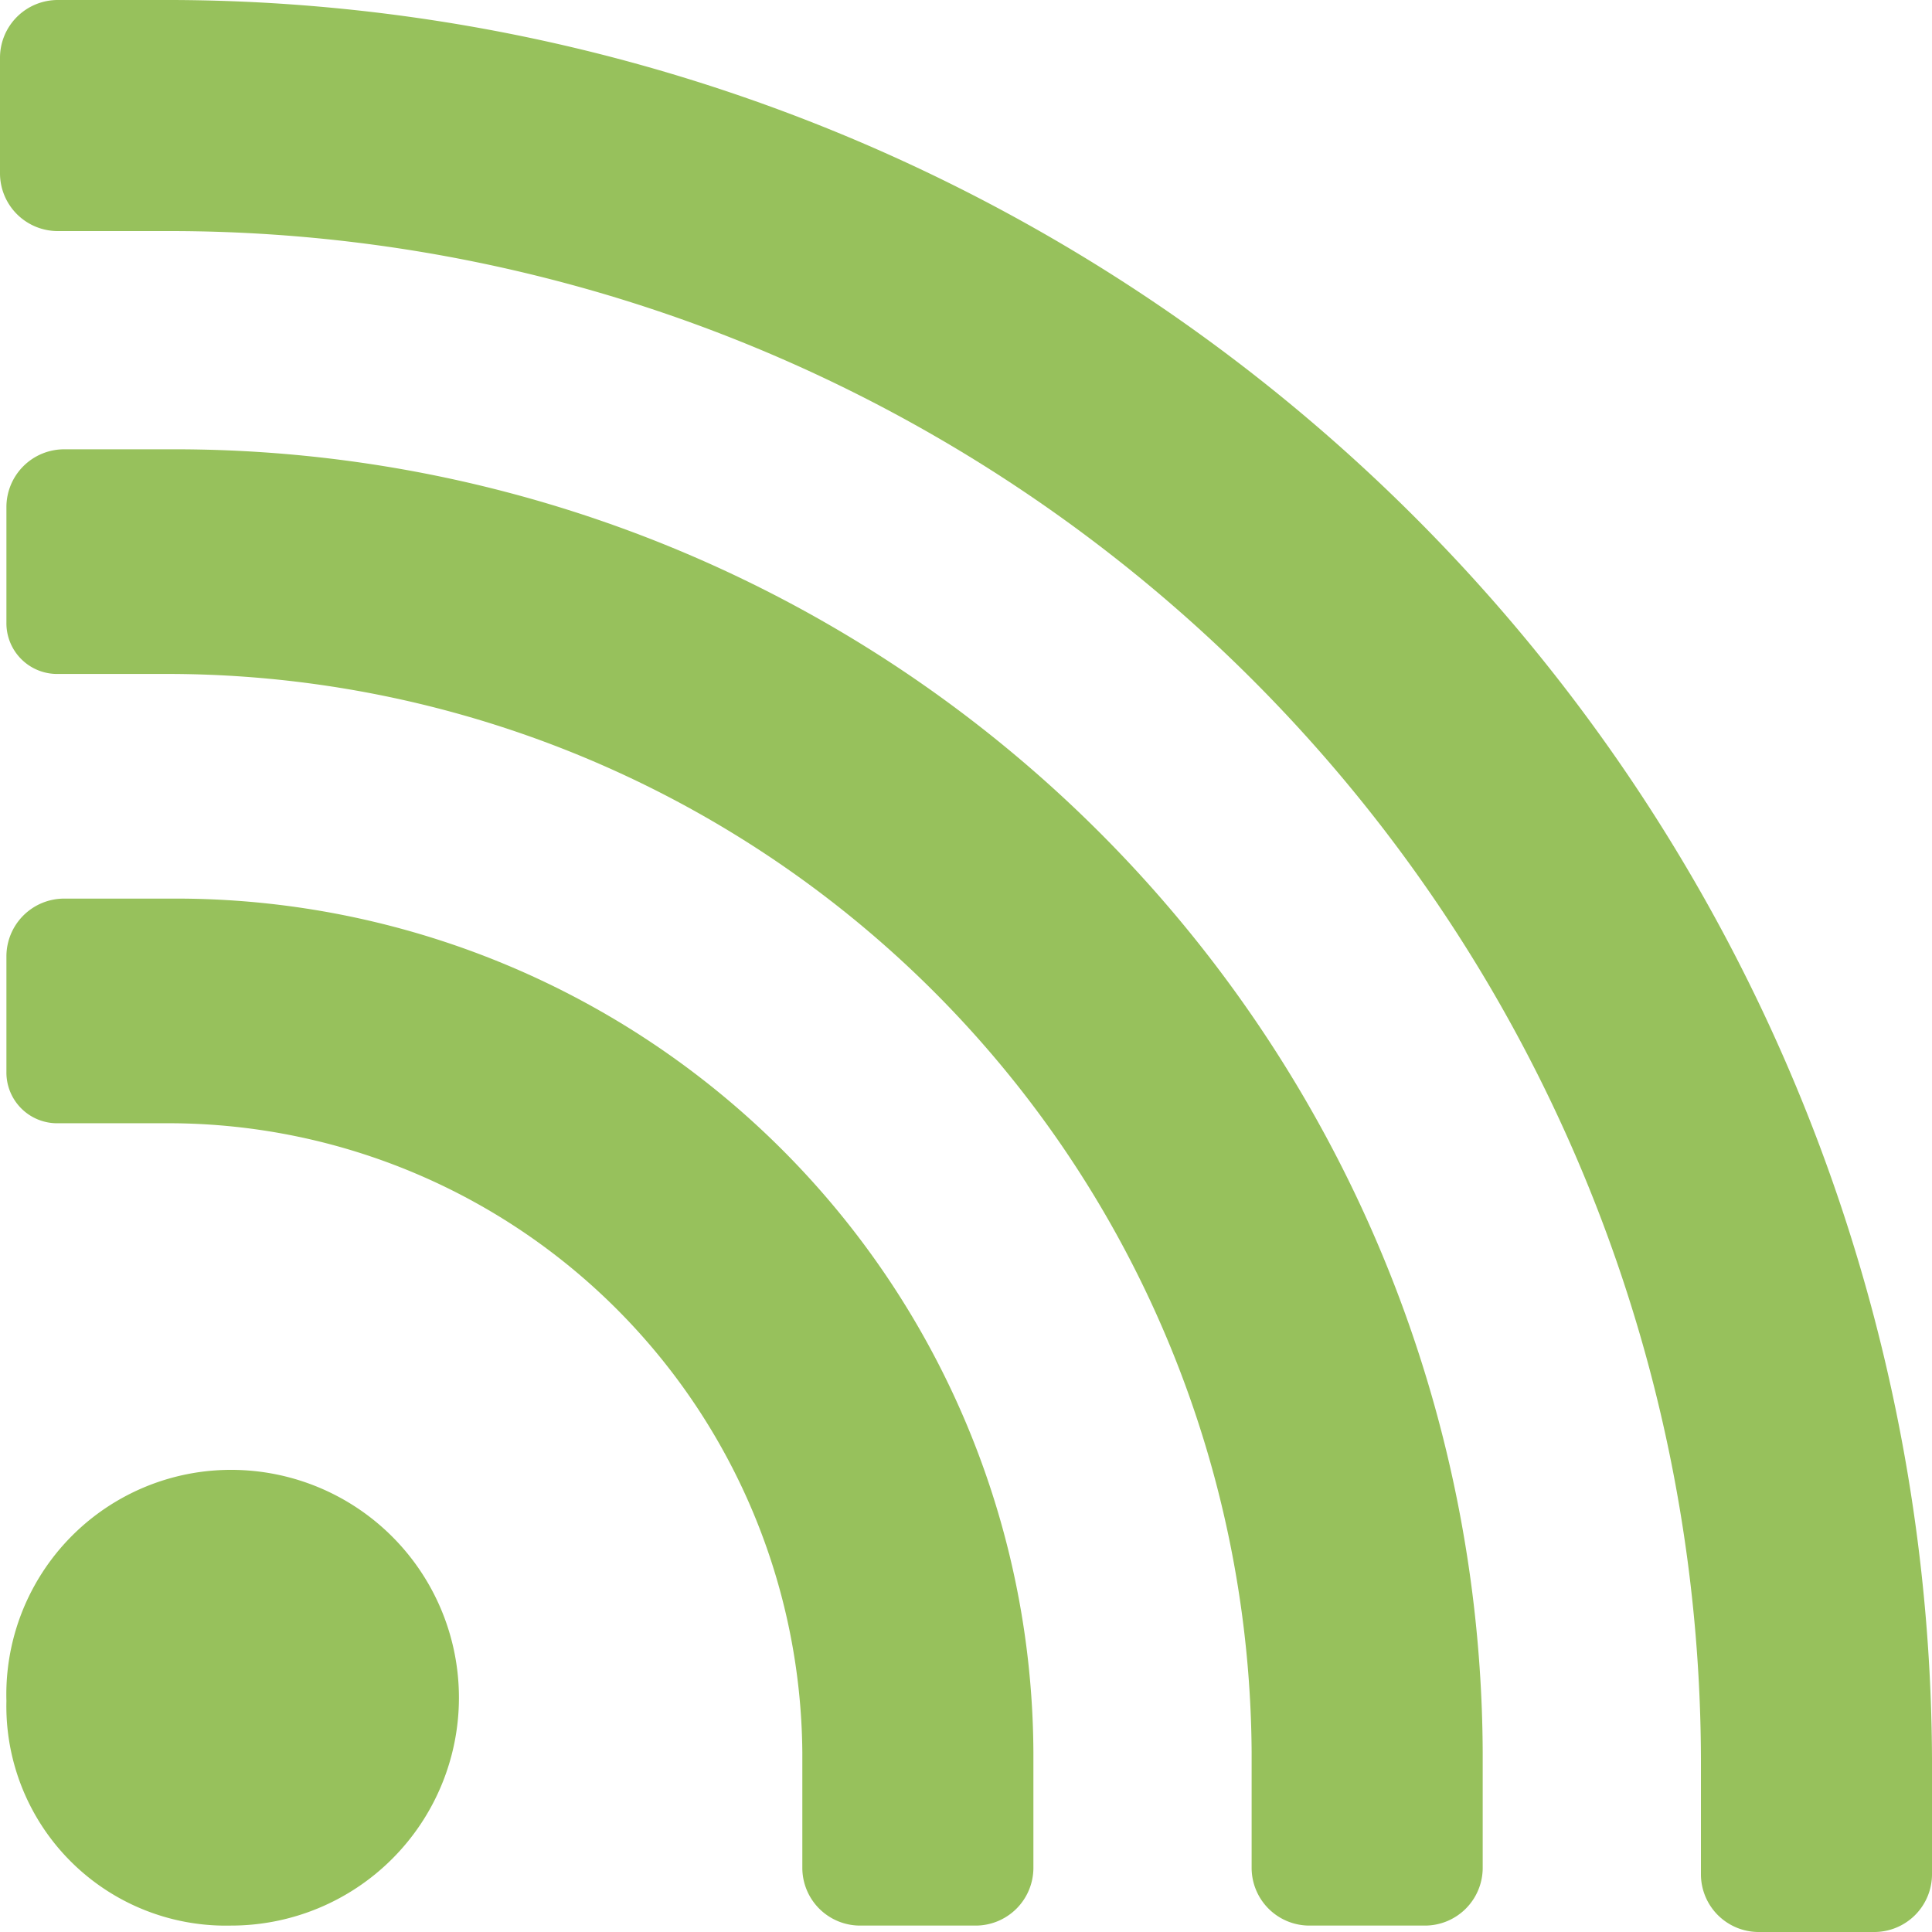
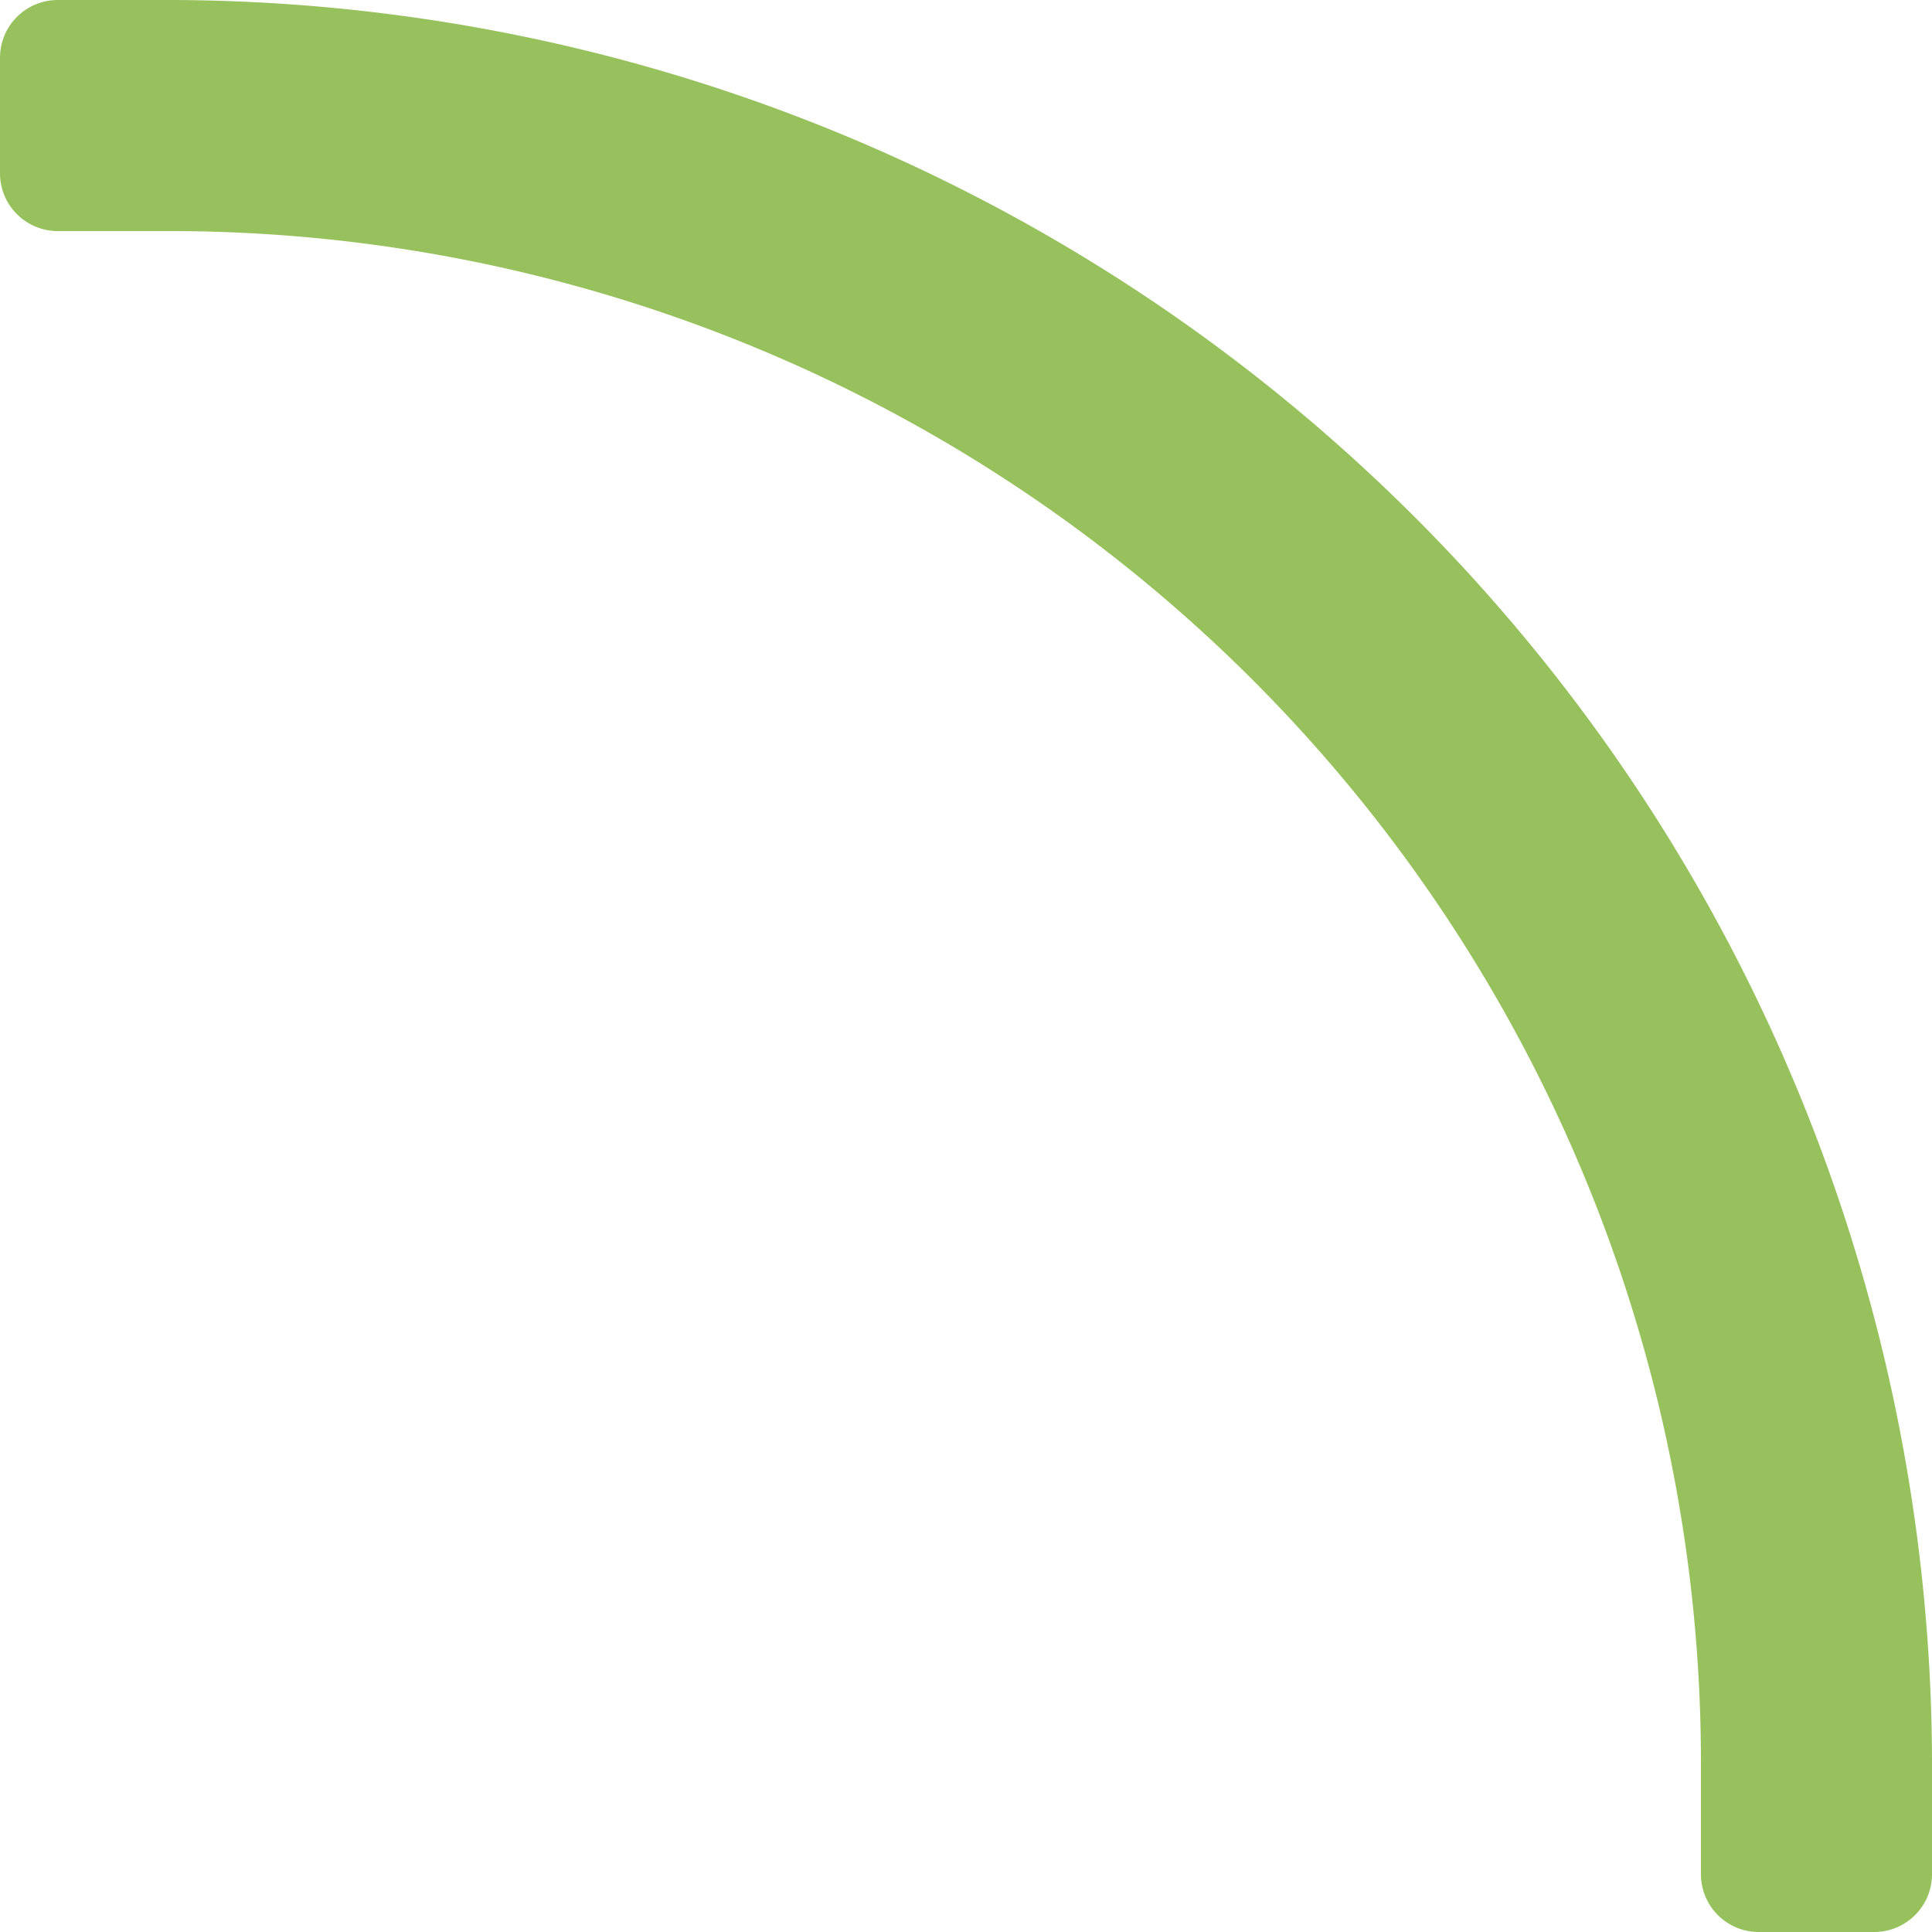
<svg xmlns="http://www.w3.org/2000/svg" viewBox="0 0 30.1 30.1">
  <defs>
    <style>
      .fb81ac64-0d1e-46d6-9a43-40f0ddf3e2d8 {
        fill: #97c15c;
      }
    </style>
  </defs>
  <title>wiffi</title>
  <g id="a0fee23a-0aed-4b90-a569-15d361bffb1c" data-name="Capa 2">
    <g id="f9b3713a-3eac-4034-ae60-2a0737c63291" data-name="Capa 1">
      <g>
-         <path class="fb81ac64-0d1e-46d6-9a43-40f0ddf3e2d8" d="M3.6,30a3.55,3.55,0,1,0,0-7.1A3.5,3.5,0,0,0,.1,26.5,3.42,3.42,0,0,0,3.6,30Z" />
-         <path class="fb81ac64-0d1e-46d6-9a43-40f0ddf3e2d8" d="M.9,17.5H2.7a9.88,9.88,0,0,1,9.8,9.8v1.8a.9.9,0,0,0,.9.9h1.8a.9.9,0,0,0,.9-.9V27.3A13.36,13.36,0,0,0,2.8,14H1a.9.9,0,0,0-.9.9v1.8A.79.79,0,0,0,.9,17.5Z" />
-         <path class="fb81ac64-0d1e-46d6-9a43-40f0ddf3e2d8" d="M.9,10.5H2.7A16.9,16.9,0,0,1,19.5,27.3v1.8a.9.9,0,0,0,.9.9h1.8a.9.9,0,0,0,.9-.9V27.3A20.38,20.38,0,0,0,2.8,7H1a.9.9,0,0,0-.9.9V9.7A.79.79,0,0,0,.9,10.5Z" />
        <path class="fb81ac64-0d1e-46d6-9a43-40f0ddf3e2d8" d="M2.7,0H.9A.9.9,0,0,0,0,.9V2.7a.9.9,0,0,0,.9.9H2.7A23.86,23.86,0,0,1,26.5,27.4v1.8a.9.9,0,0,0,.9.9h1.8a.9.9,0,0,0,.9-.9V27.4A27.51,27.51,0,0,0,2.7,0Z" />
      </g>
    </g>
  </g>
</svg>